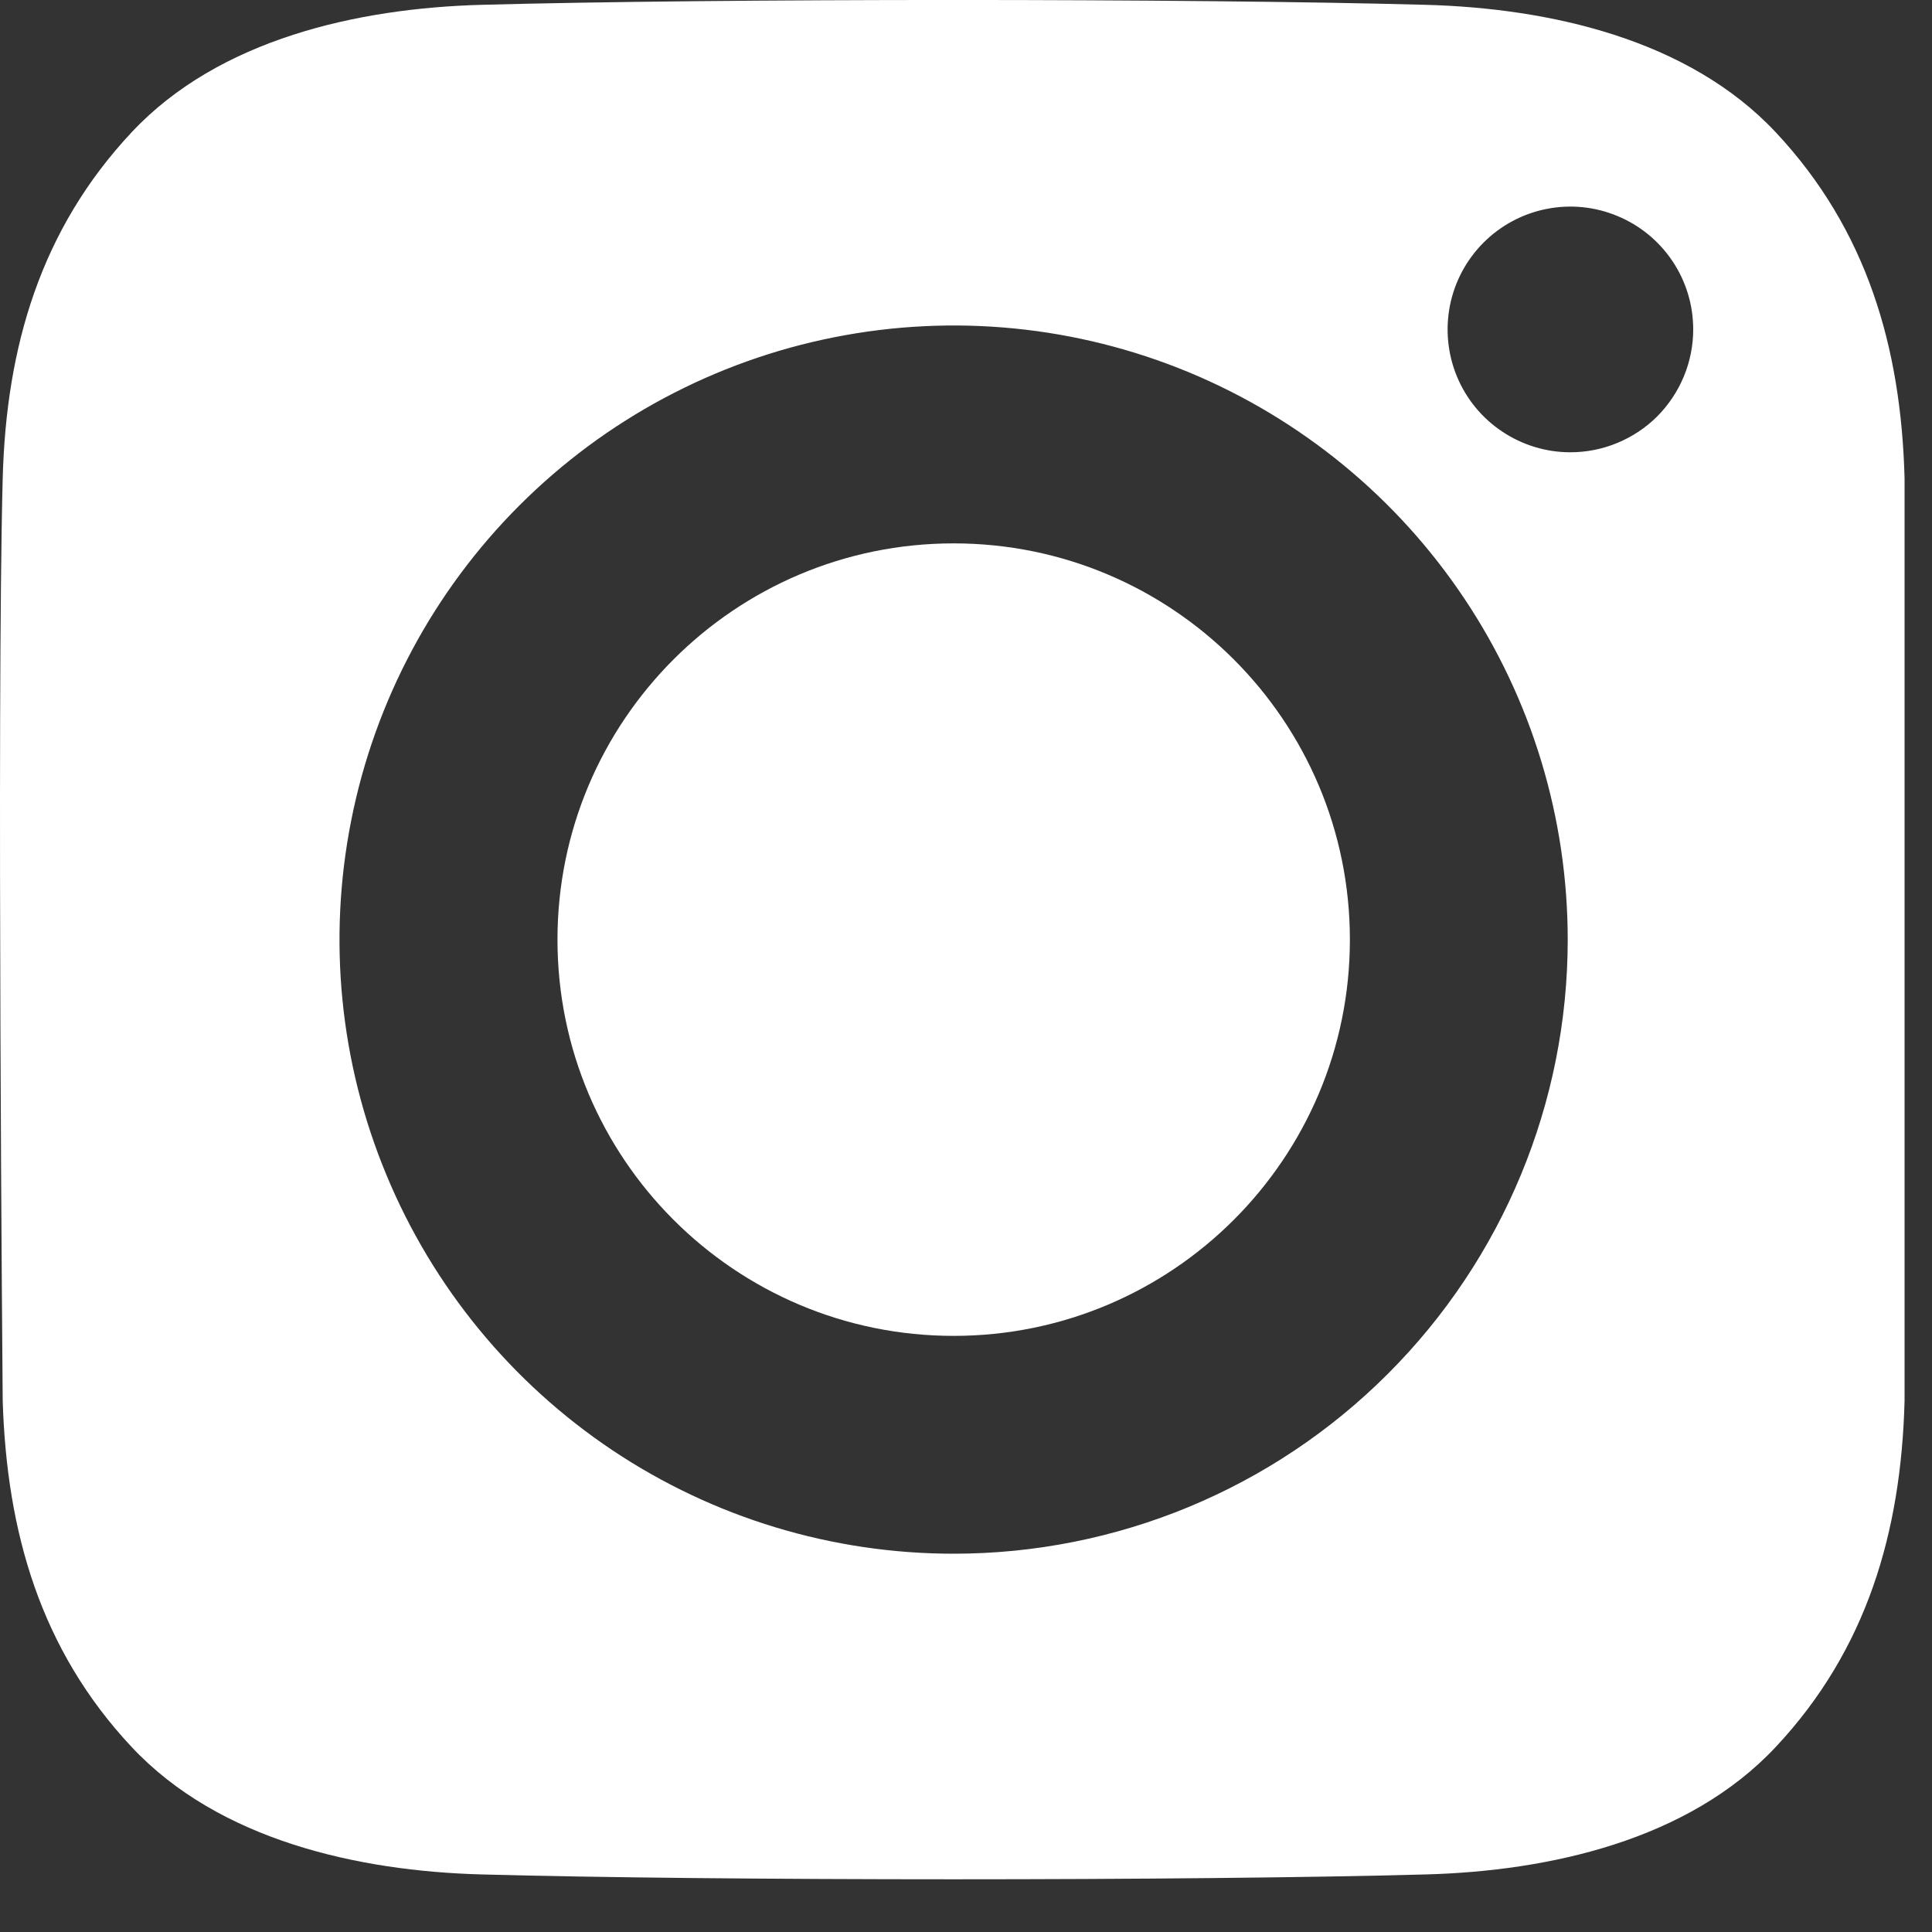
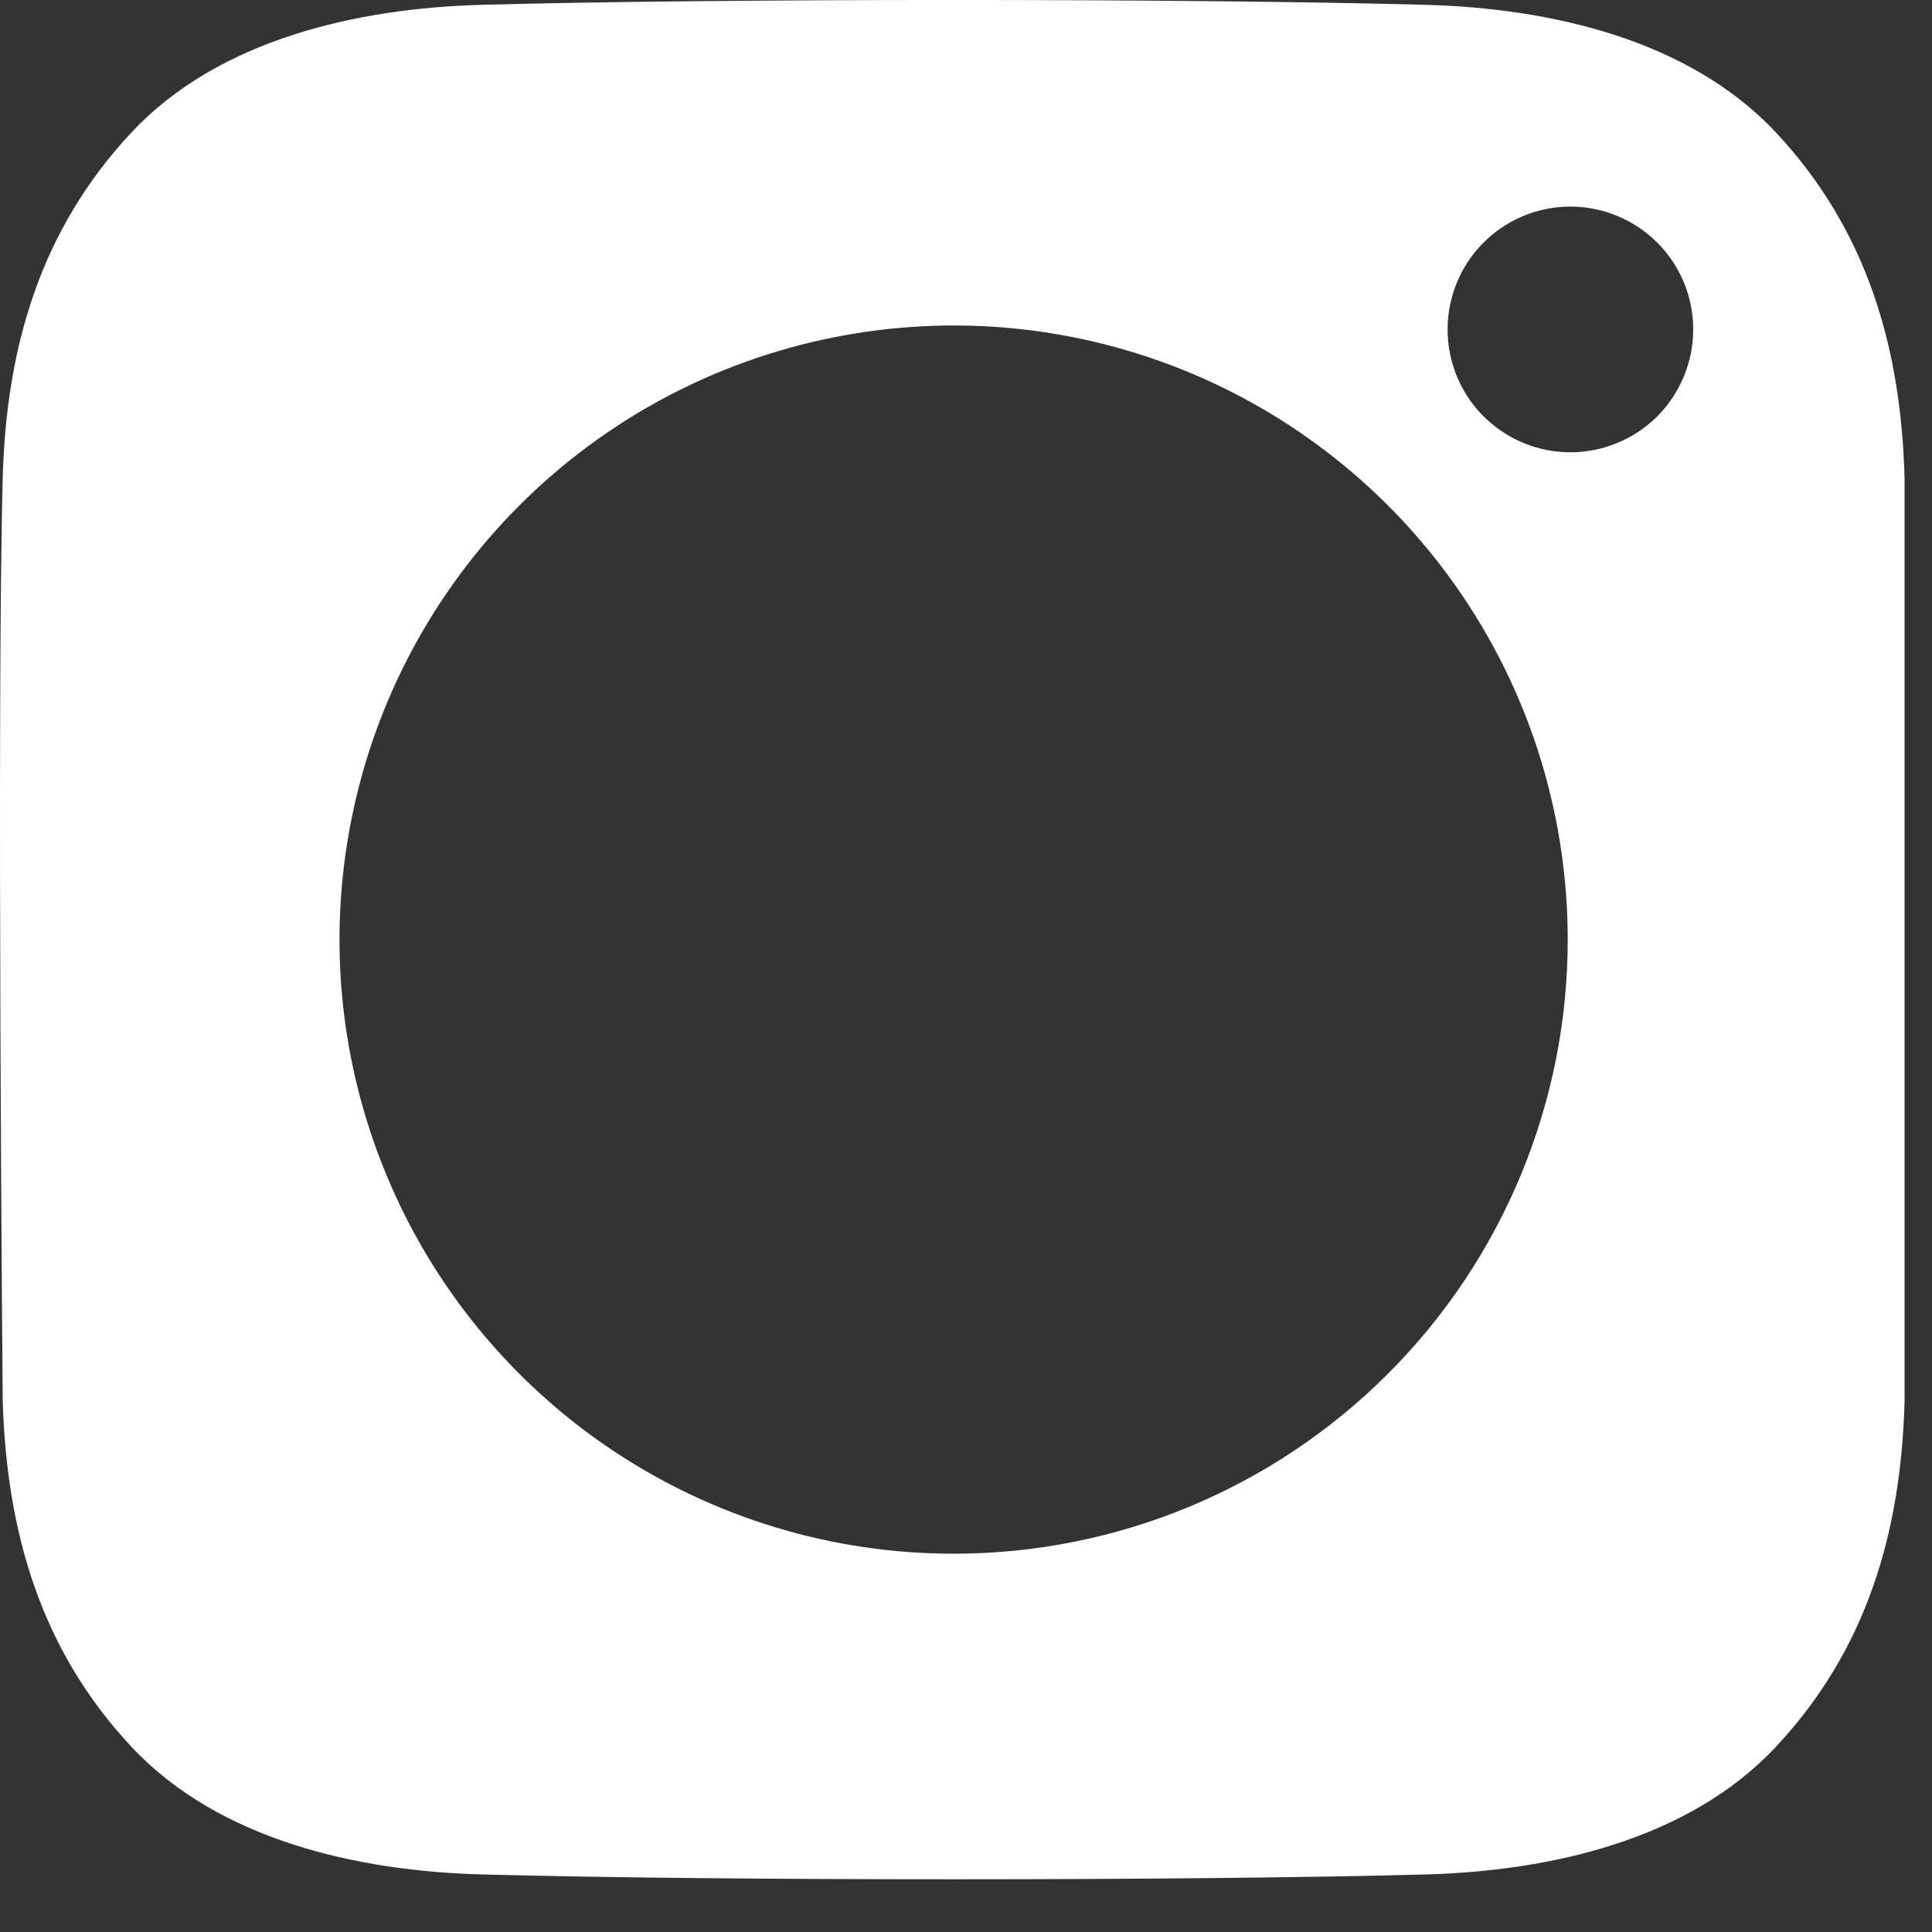
<svg xmlns="http://www.w3.org/2000/svg" width="20" height="20" viewBox="0 0 20 20" fill="none">
  <rect x="0" y="0" width="20" height="20" fill="#333333" stroke="none" />
-   <path d="M9.872 13.829C12.137 13.829 13.974 11.992 13.974 9.727C13.974 7.462 12.137 5.625 9.872 5.625C7.607 5.625 5.771 7.462 5.771 9.727C5.771 11.992 7.607 13.829 9.872 13.829Z" fill="white" />
  <path d="M14.763 0.05C12.318 -0.017 7.426 -0.017 4.982 0.05C3.71 0.085 2.268 0.402 1.362 1.37C0.42 2.376 0.064 3.592 0.028 4.952C-0.035 7.338 0.028 14.502 0.028 14.502C0.07 15.862 0.42 17.078 1.362 18.084C2.268 19.052 3.71 19.369 4.982 19.404C7.426 19.471 12.318 19.471 14.763 19.404C16.035 19.369 17.477 19.052 18.383 18.084C19.325 17.078 19.68 15.862 19.716 14.502V4.952C19.68 3.592 19.325 2.376 18.383 1.37C17.476 0.402 16.034 0.085 14.763 0.05ZM9.872 16.084C8.615 16.084 7.386 15.712 6.34 15.013C5.295 14.314 4.48 13.322 3.999 12.16C3.517 10.998 3.391 9.72 3.637 8.487C3.882 7.253 4.488 6.121 5.377 5.232C6.266 4.343 7.399 3.737 8.632 3.492C9.865 3.246 11.143 3.372 12.305 3.853C13.467 4.335 14.46 5.15 15.158 6.195C15.857 7.24 16.229 8.47 16.229 9.727C16.229 11.413 15.56 13.03 14.367 14.222C13.175 15.415 11.558 16.084 9.872 16.084ZM16.256 4.682C16.005 4.682 15.759 4.607 15.55 4.467C15.341 4.328 15.178 4.129 15.082 3.897C14.986 3.664 14.961 3.409 15.01 3.162C15.059 2.915 15.18 2.689 15.358 2.511C15.536 2.333 15.762 2.212 16.009 2.163C16.256 2.114 16.511 2.139 16.743 2.236C16.976 2.332 17.174 2.495 17.314 2.704C17.454 2.913 17.528 3.159 17.528 3.41C17.528 3.577 17.495 3.743 17.431 3.897C17.367 4.051 17.274 4.191 17.156 4.31C17.038 4.428 16.897 4.521 16.743 4.585C16.589 4.649 16.424 4.682 16.256 4.682Z" fill="white" />
</svg>